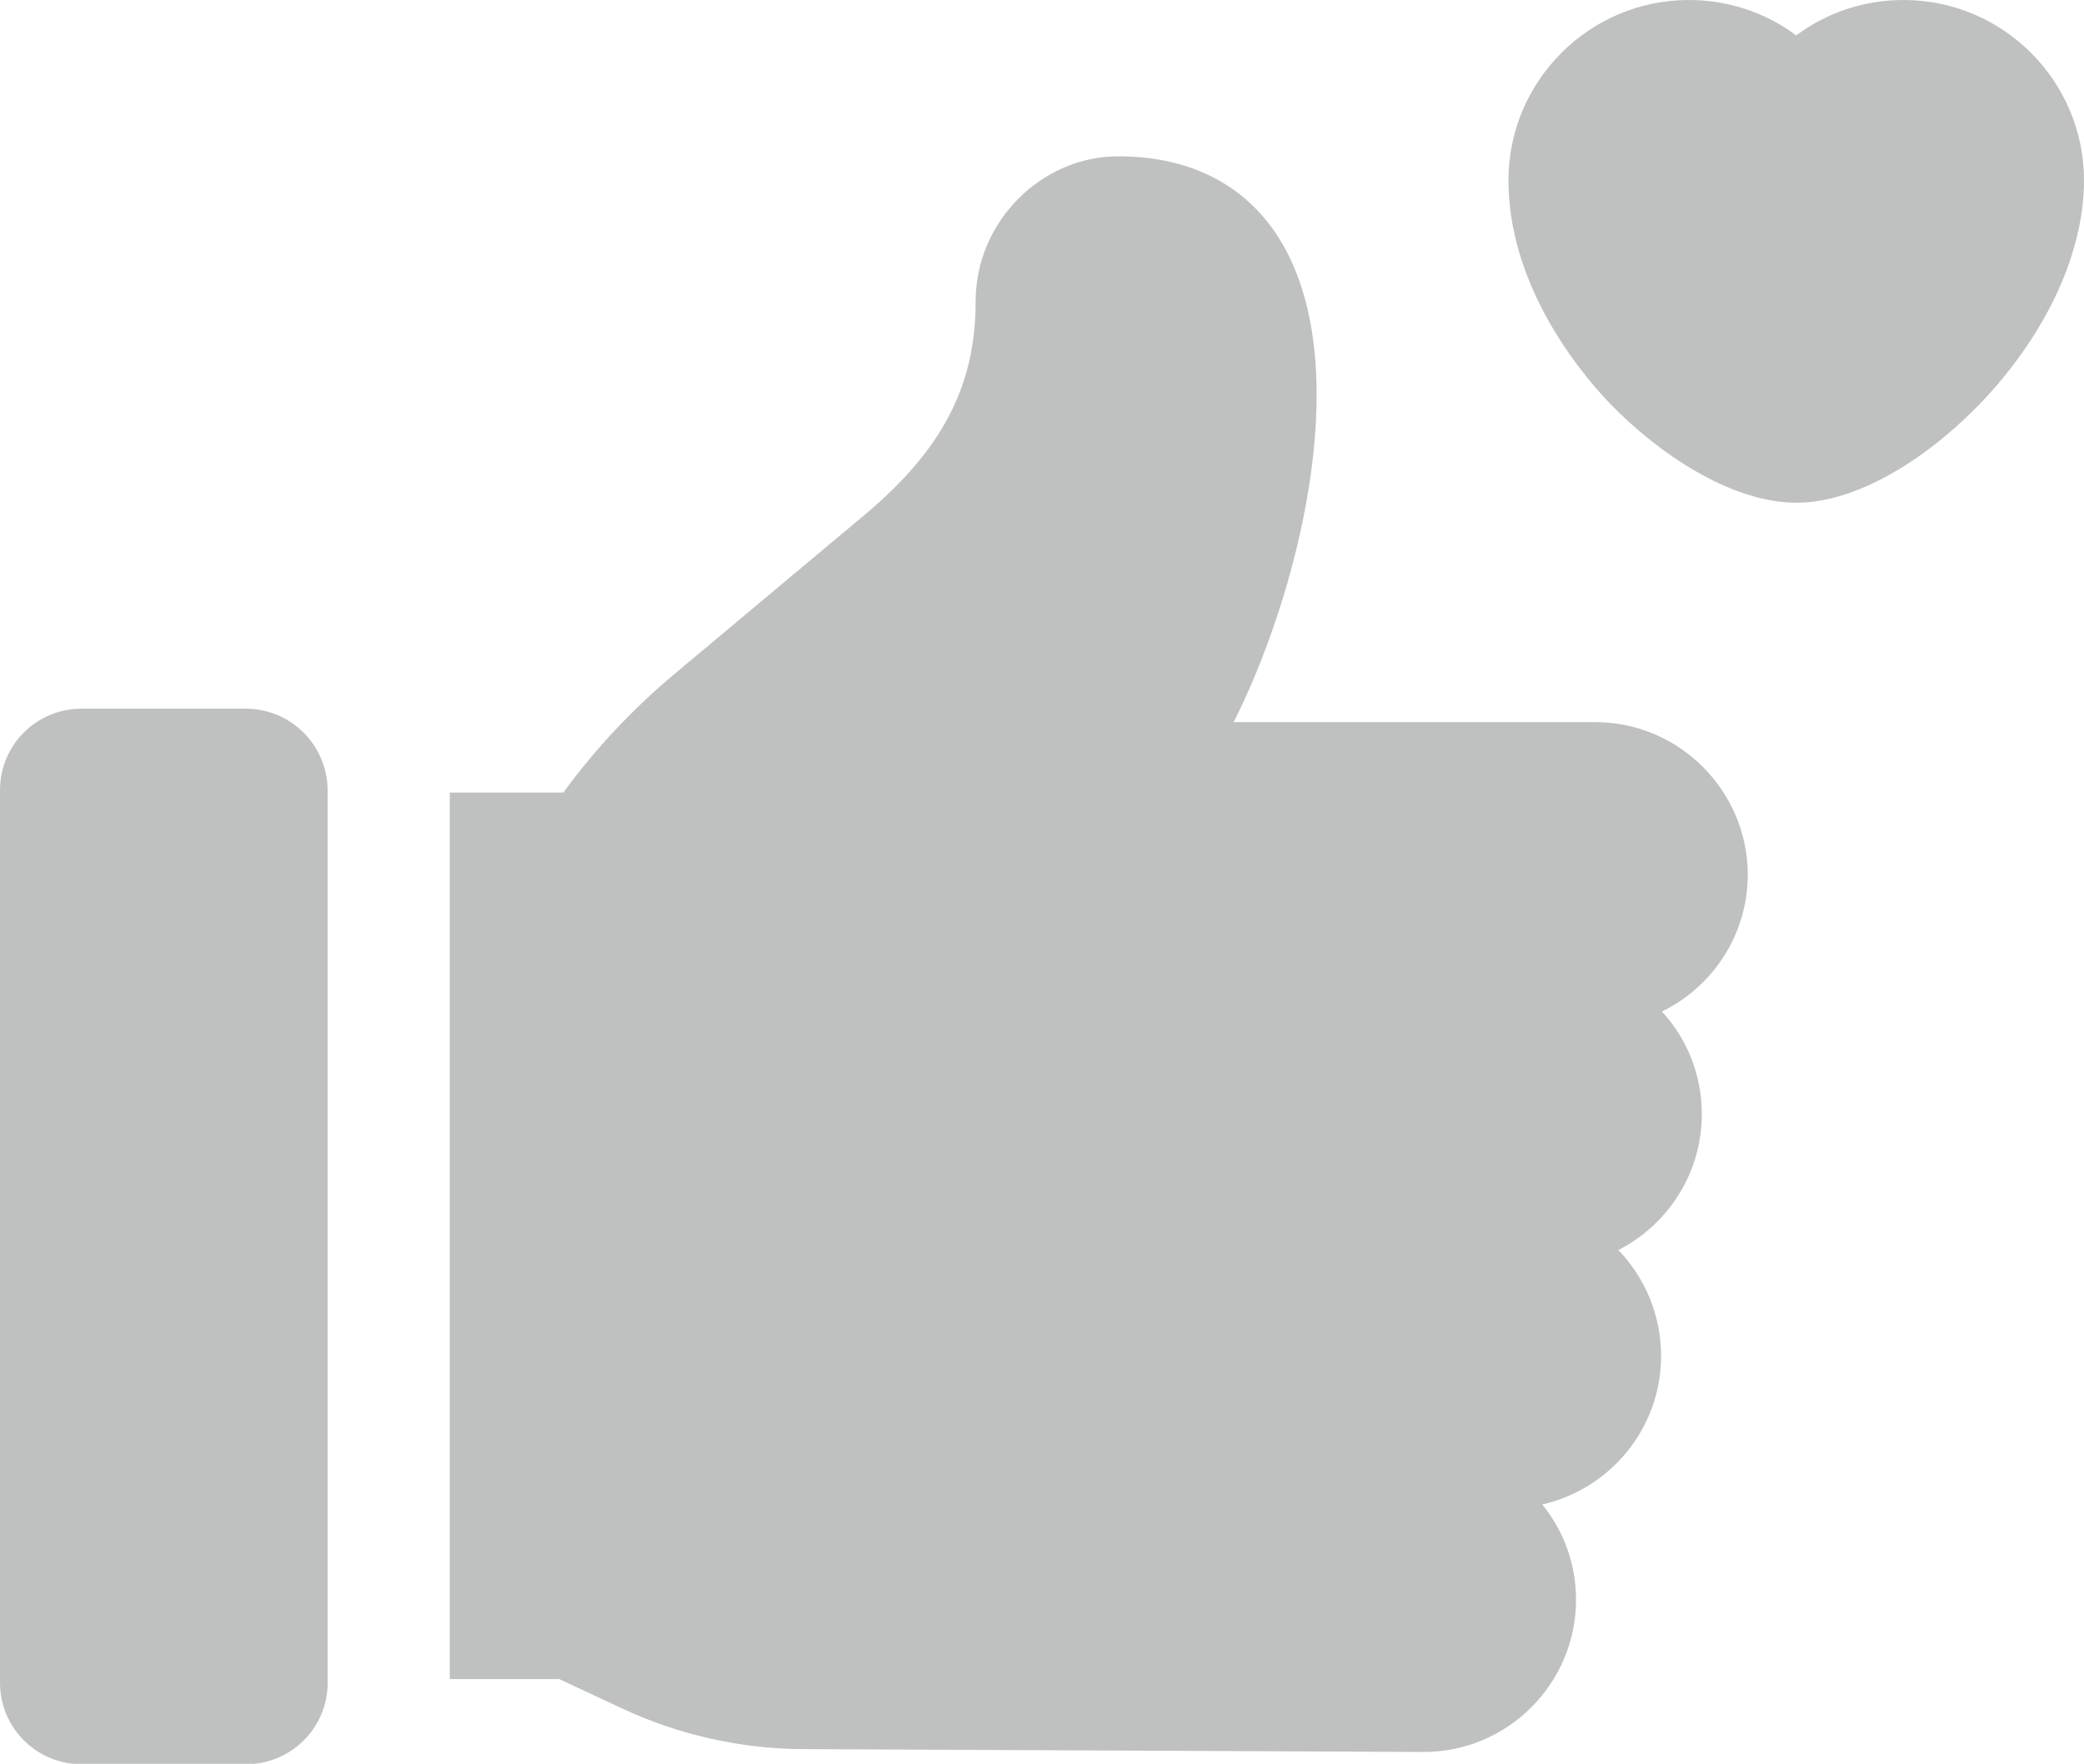
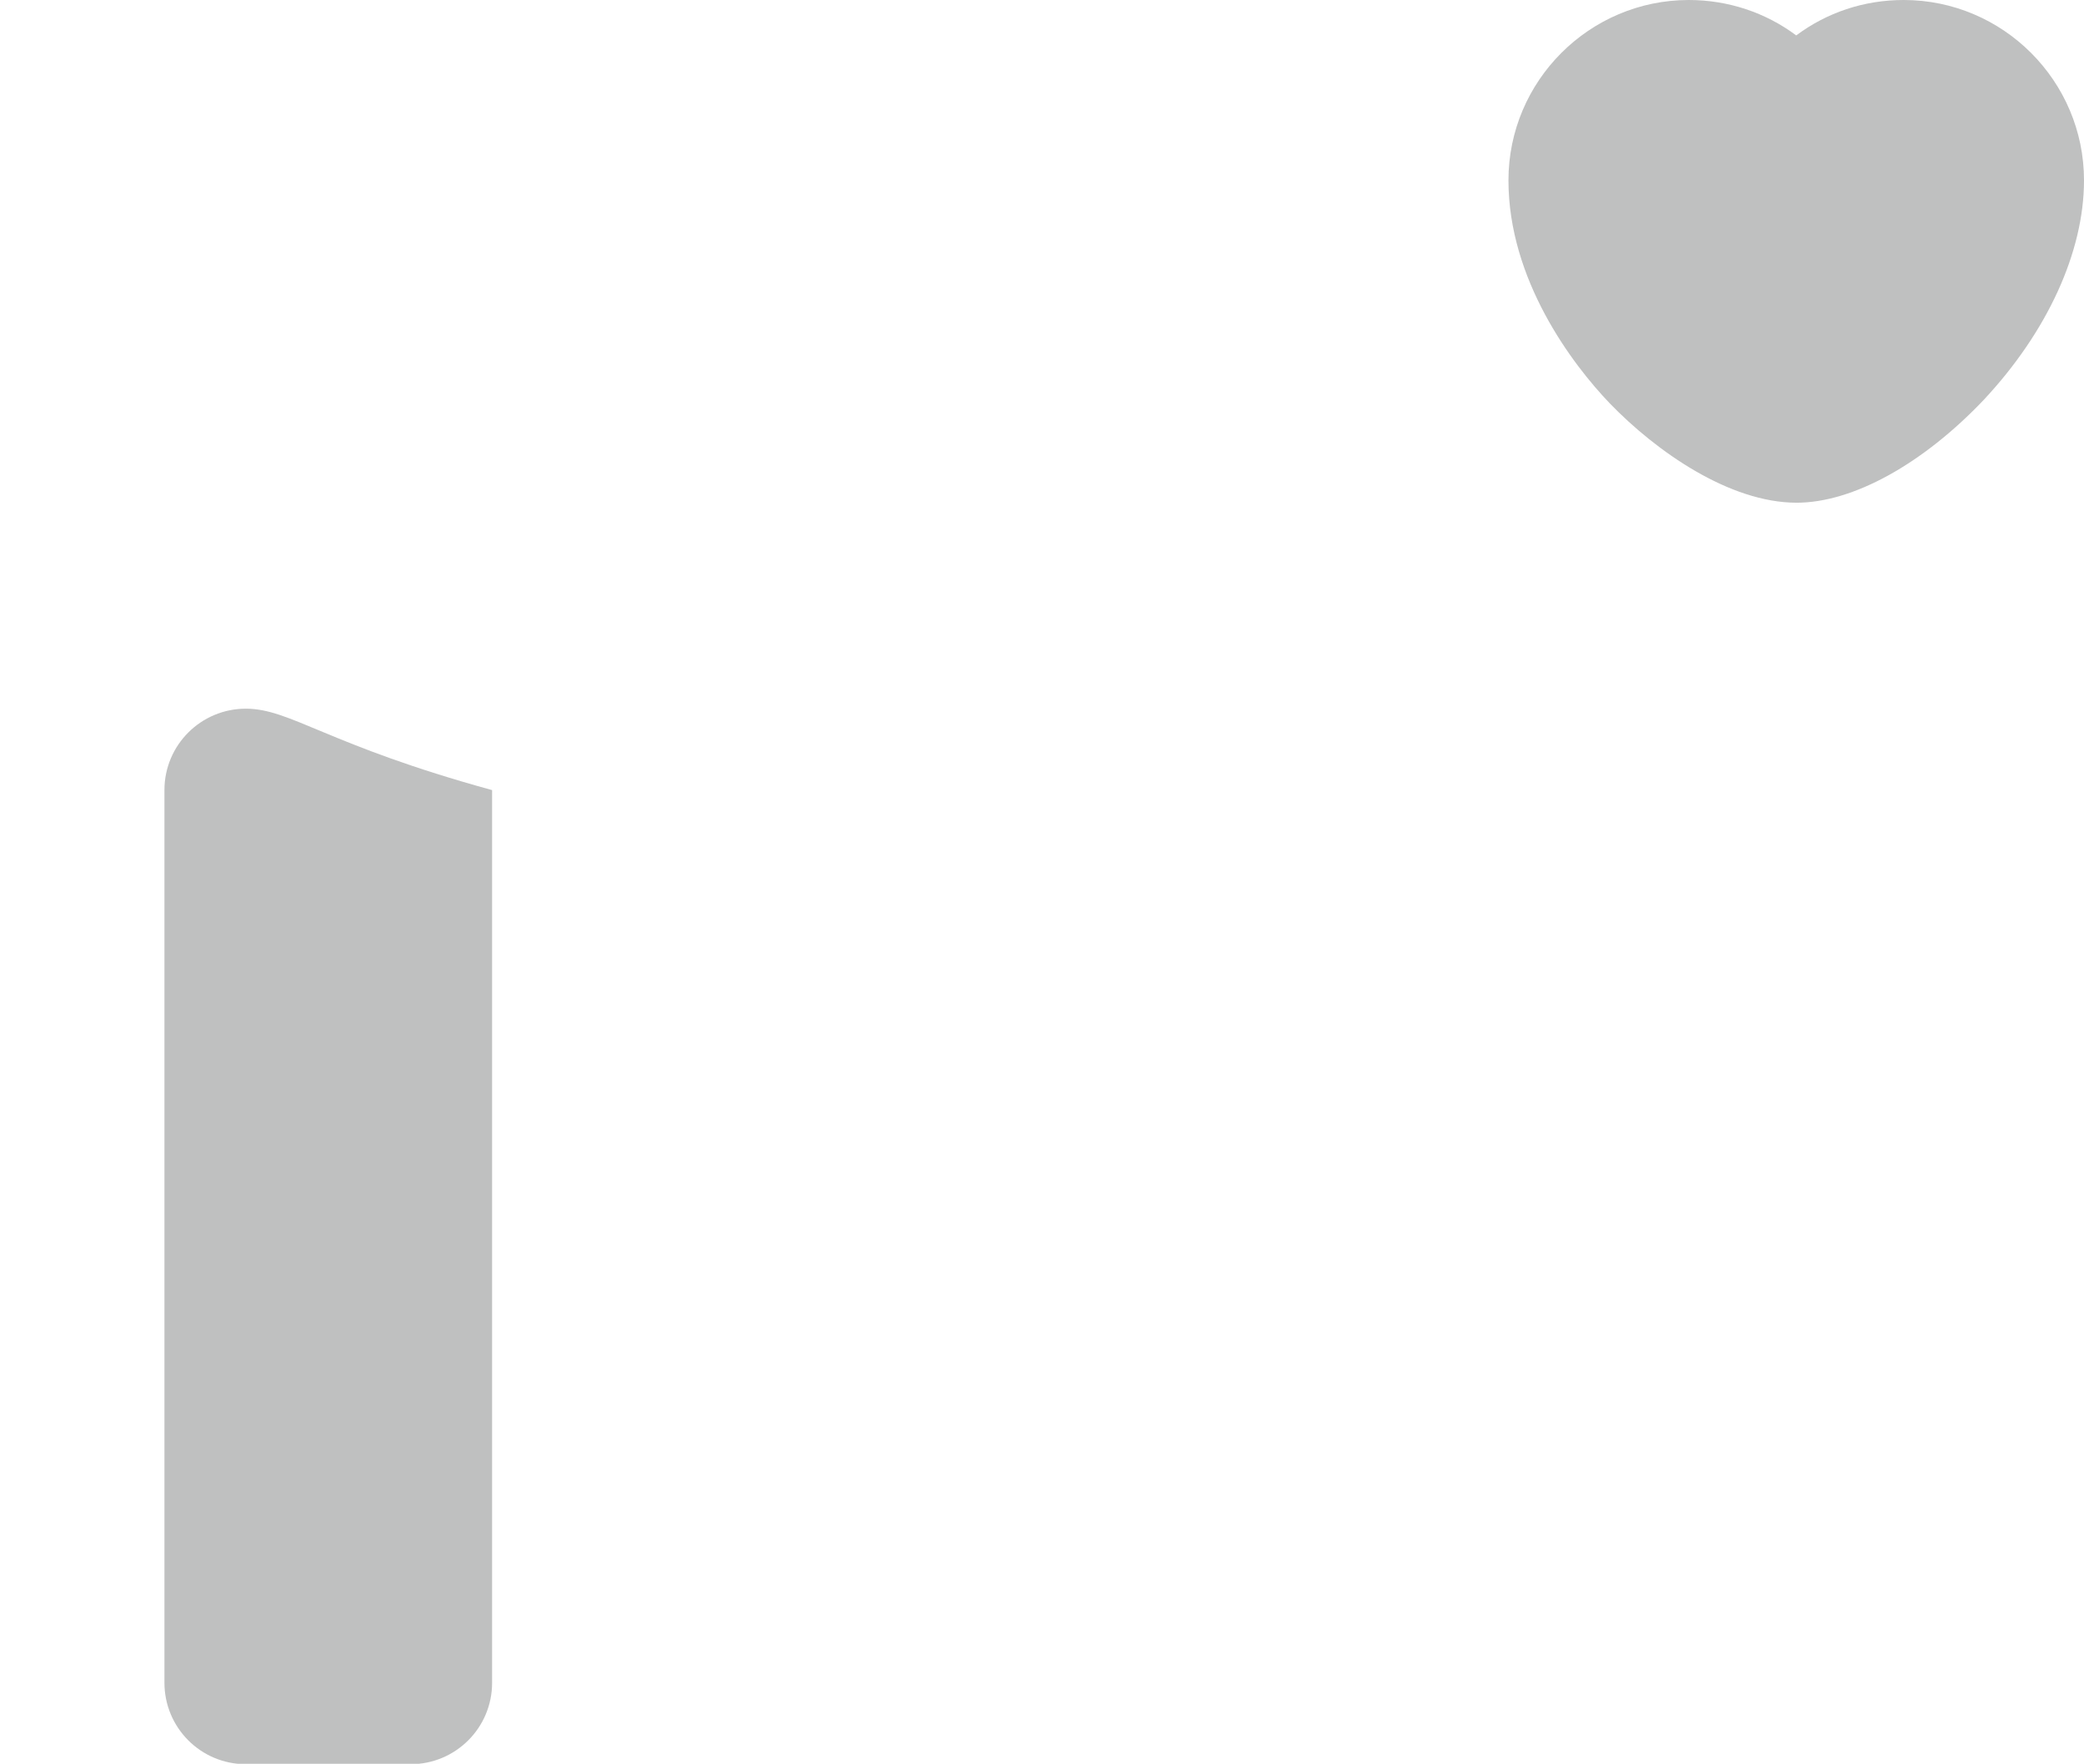
<svg xmlns="http://www.w3.org/2000/svg" version="1.1" id="_레이어_2" x="0px" y="0px" viewBox="0 0 512 433.3" style="enable-background:new 0 0 512 433.3;" xml:space="preserve">
  <style type="text/css">
	.st0{fill:#BFC0C0;}
</style>
  <g id="Capa_1">
    <g>
      <path class="st0" d="M467.7,0c-9.8,0-18.9,3.1-26.4,8.7C433.8,3.1,424.6,0,414.9,0c-24.4,0-44.3,19.9-44.3,44.3    s15.6,45.1,24.9,54.8c11.4,11.8,29.4,24.4,45.9,24.4c13.8,0,31-9.5,46-25.3C503,81.5,512,61.9,512,44.3C512,19.9,492.1,0,467.7,0    L467.7,0z" />
-       <path class="st0" d="M391.9,177.4L391.9,177.4l-88.8,0c15.5-30.8,29.6-84.8,12.7-116.2c-8.1-14.9-22.3-22.8-41.1-22.8    s-35,16-35,35.6c0,20.8-8.2,36.5-27.3,52.5l-46.6,39c-10.3,8.6-19.5,18.4-27.4,29.2h-27.9v217.8h26.9l15.2,7.1    c14,6.6,29.6,10.1,45,10.1l152.2,0.7c20.6,0,37.4-16.8,37.4-37.4c0-8.9-3.1-17-8.3-23.4c16.7-3.8,29.2-18.7,29.2-36.5    c0-10-4-19.3-10.5-26c12.1-6.2,20.5-18.8,20.5-33.4c0-9.6-3.6-18.5-9.8-25.2c12.5-6.1,21.1-18.9,21.1-33.7    C429.3,194.2,412.5,177.4,391.9,177.4L391.9,177.4L391.9,177.4z" />
-       <path class="st0" d="M60.4,174.1H20c-11,0-20,8.9-20,20v219.3c0,11,8.9,20,20,20h40.5c11,0,20-8.9,20-20V194.1    C80.4,183,71.4,174.1,60.4,174.1L60.4,174.1z" />
+       <path class="st0" d="M60.4,174.1c-11,0-20,8.9-20,20v219.3c0,11,8.9,20,20,20h40.5c11,0,20-8.9,20-20V194.1    C80.4,183,71.4,174.1,60.4,174.1L60.4,174.1z" />
    </g>
  </g>
</svg>